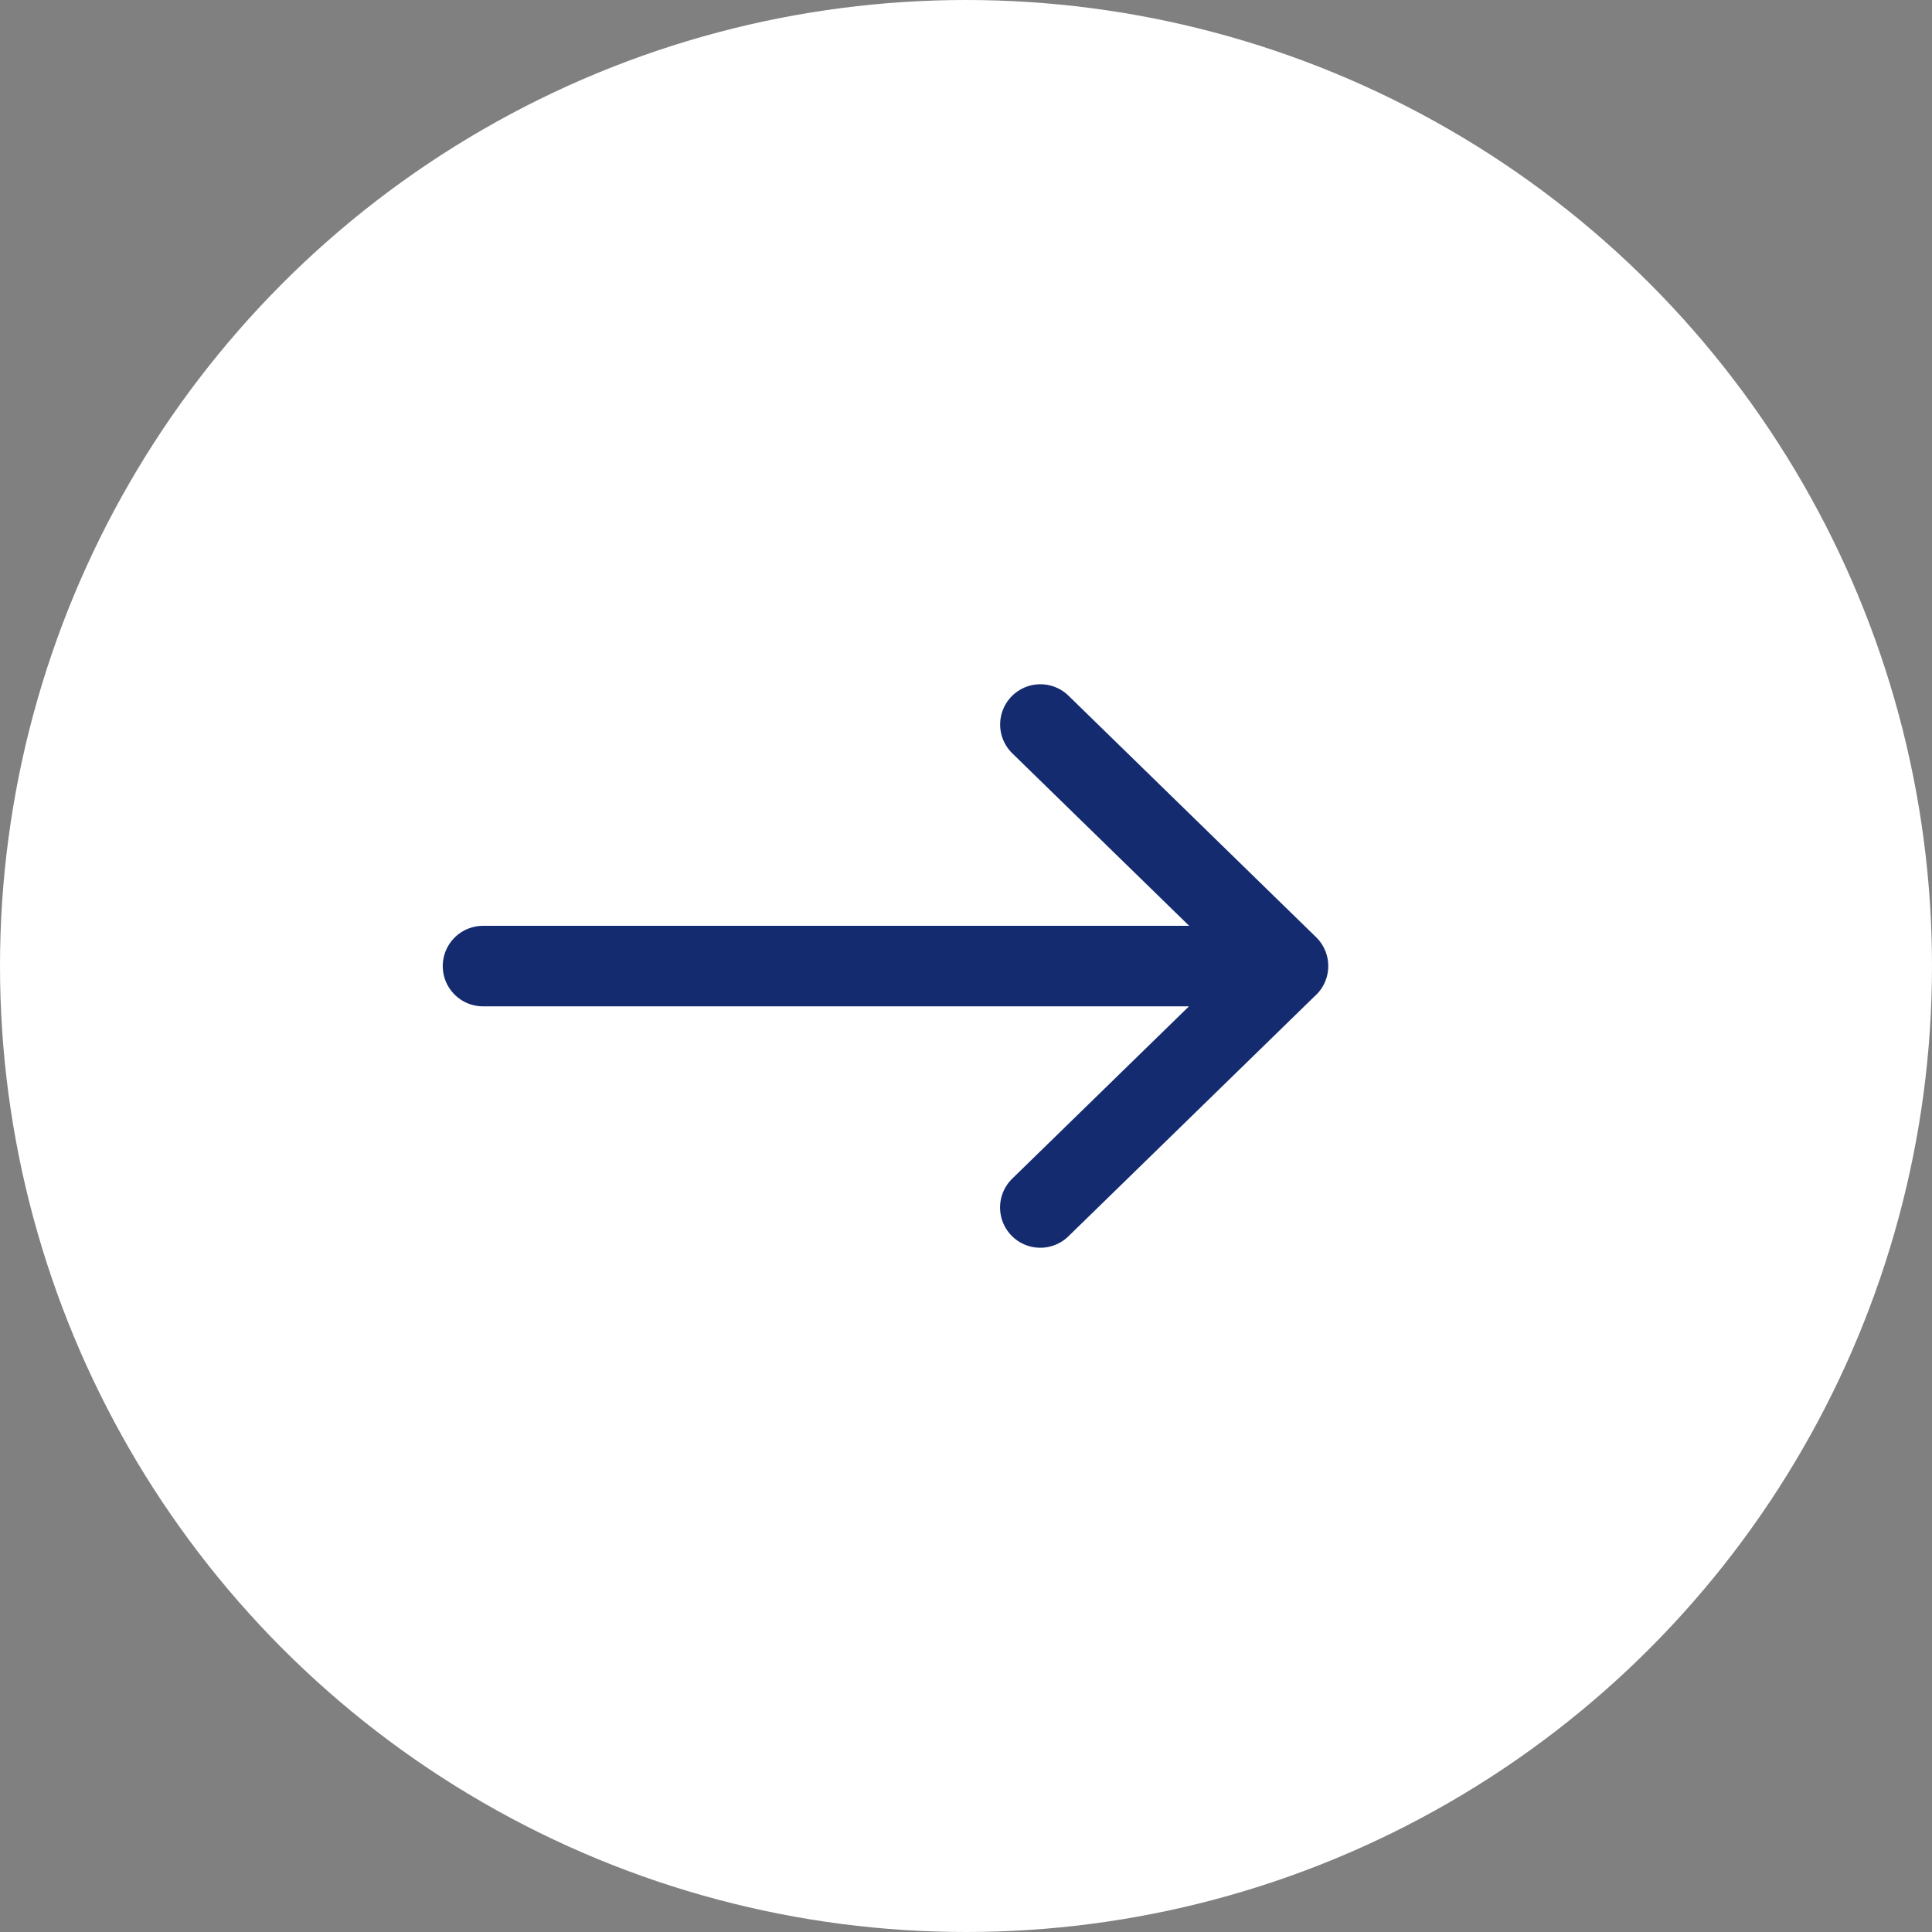
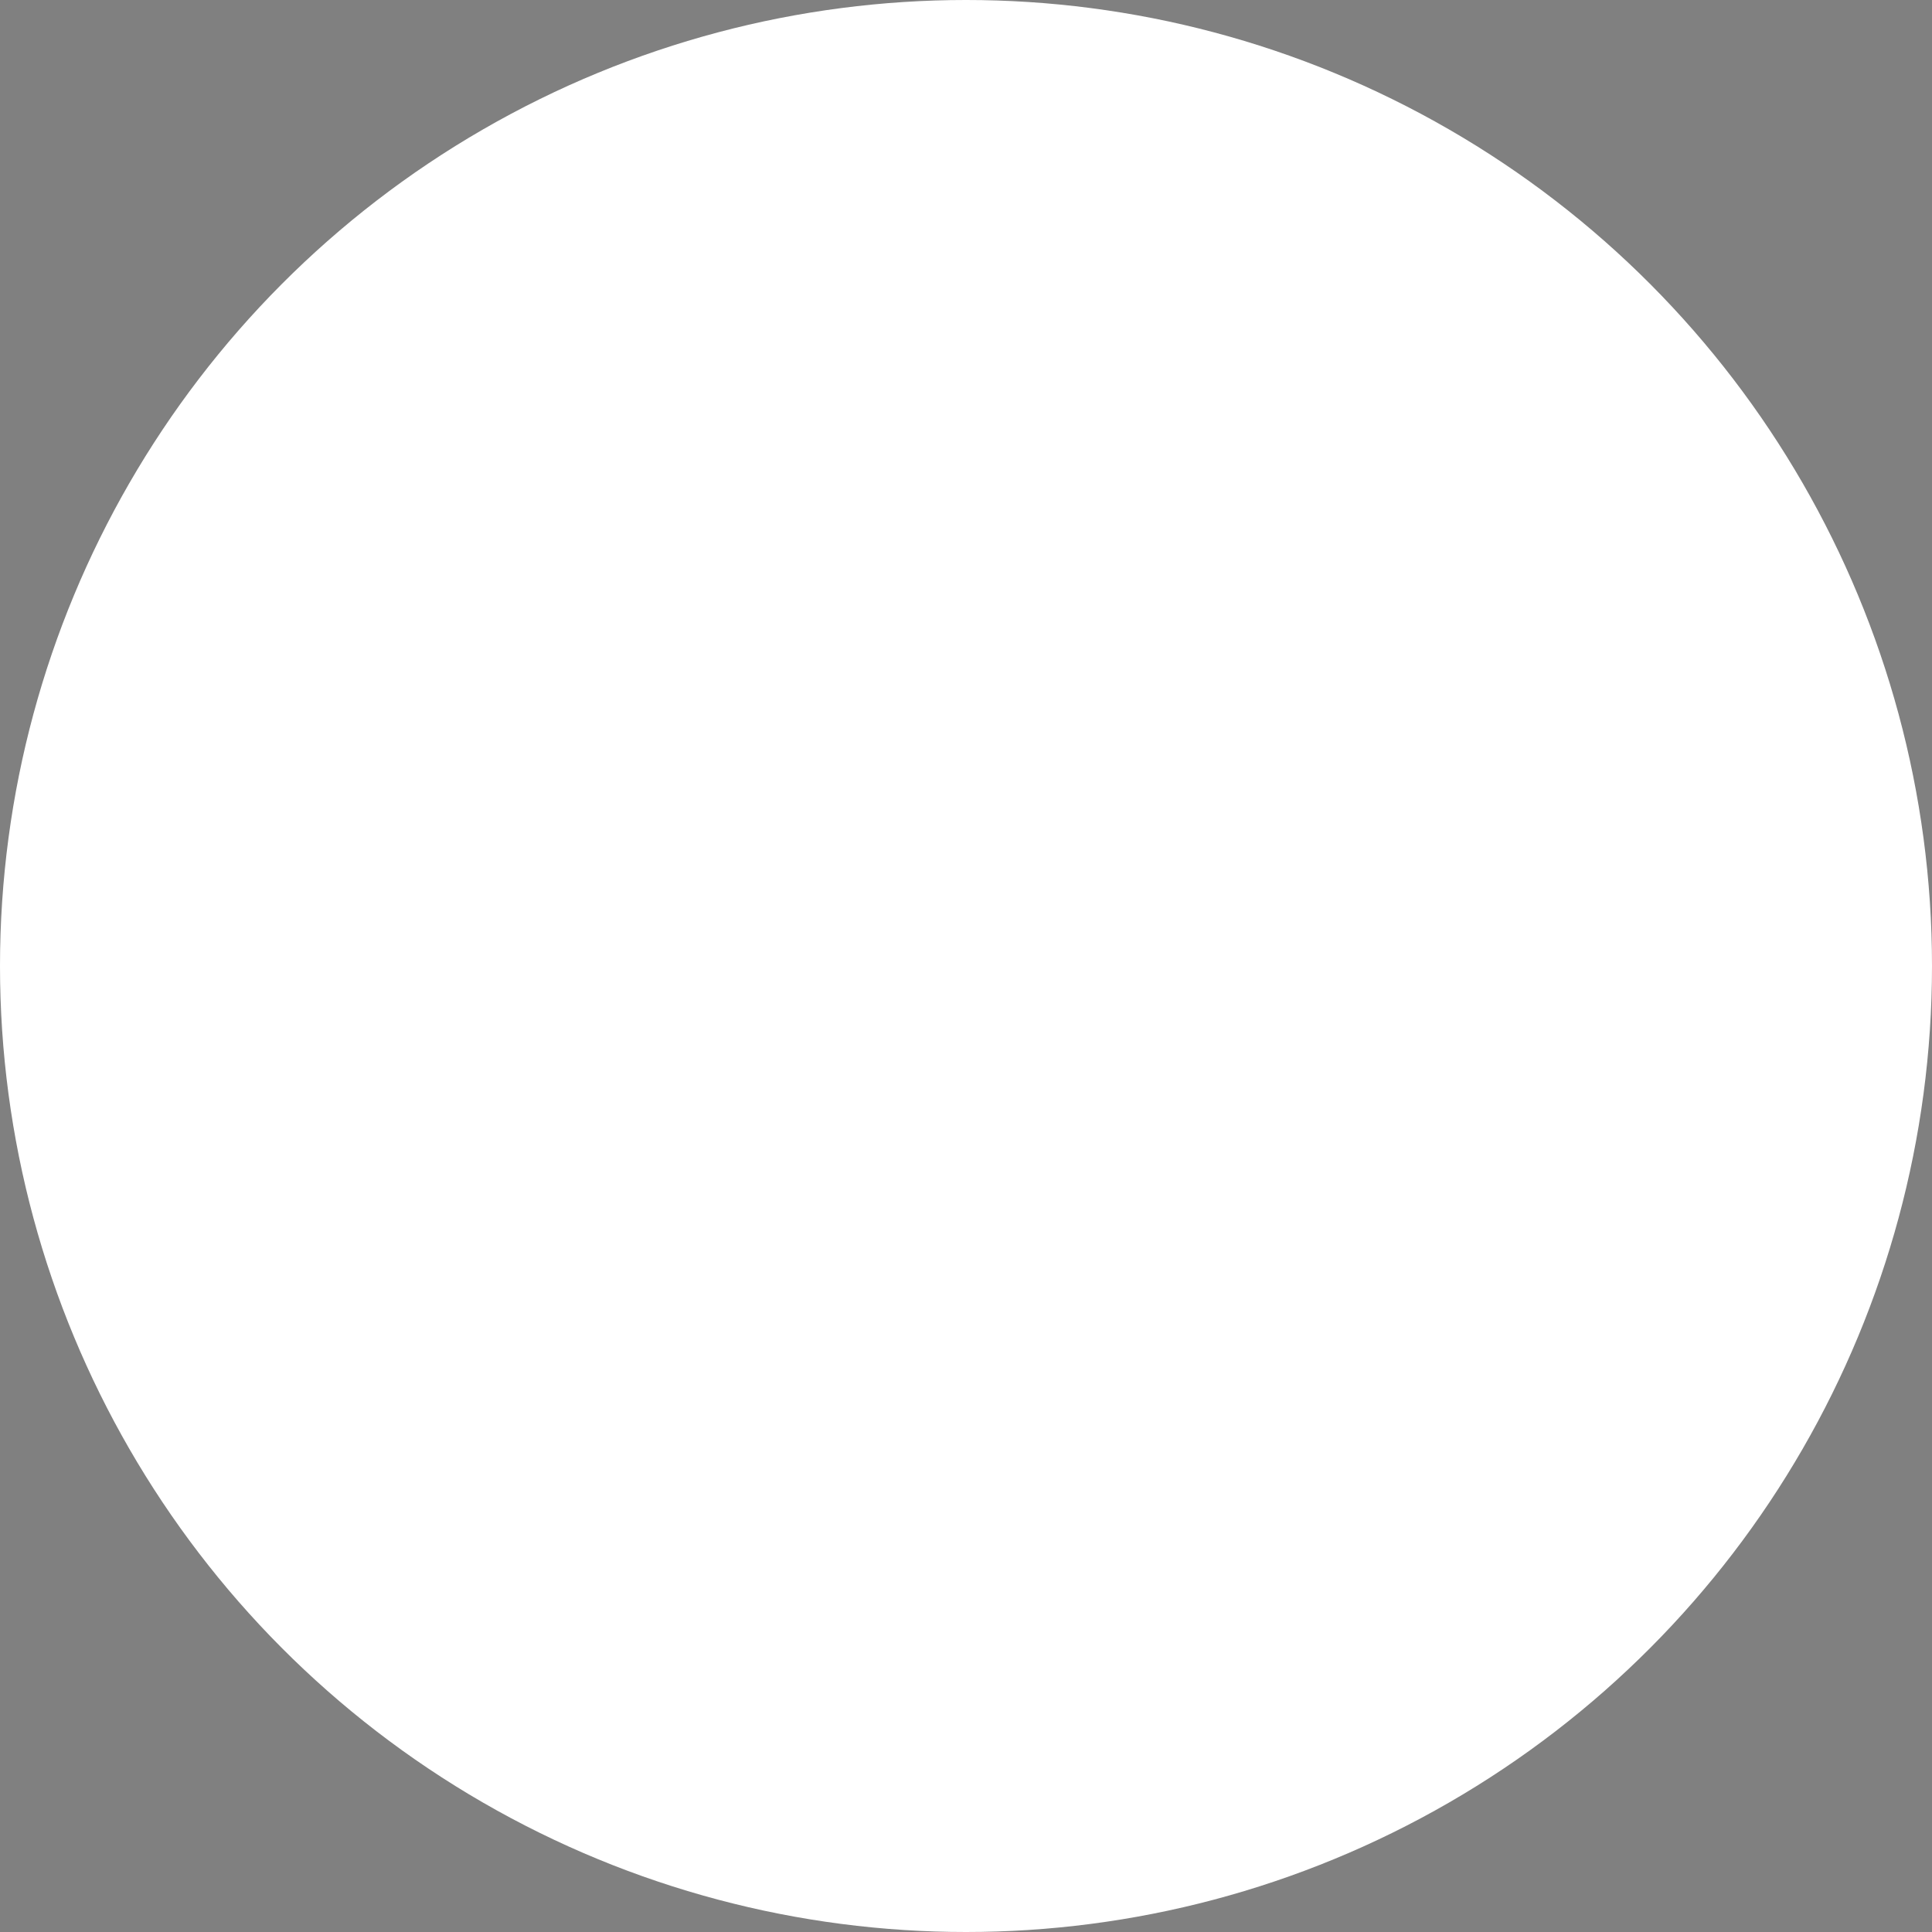
<svg xmlns="http://www.w3.org/2000/svg" width="24" height="24" viewBox="0 0 24 24" fill="none">
  <rect x="0" y="0" width="24" height="24" fill="#808080" stroke="none" />
  <g id="Group 15376">
    <circle id="Ellipse 22" cx="12" cy="12" r="12" fill="white" />
-     <path id="Vector" d="M12.924 9L16 12L12.923 15M6 12.001H16" stroke="#142B6F" stroke-linecap="round" stroke-linejoin="round" />
  </g>
</svg>